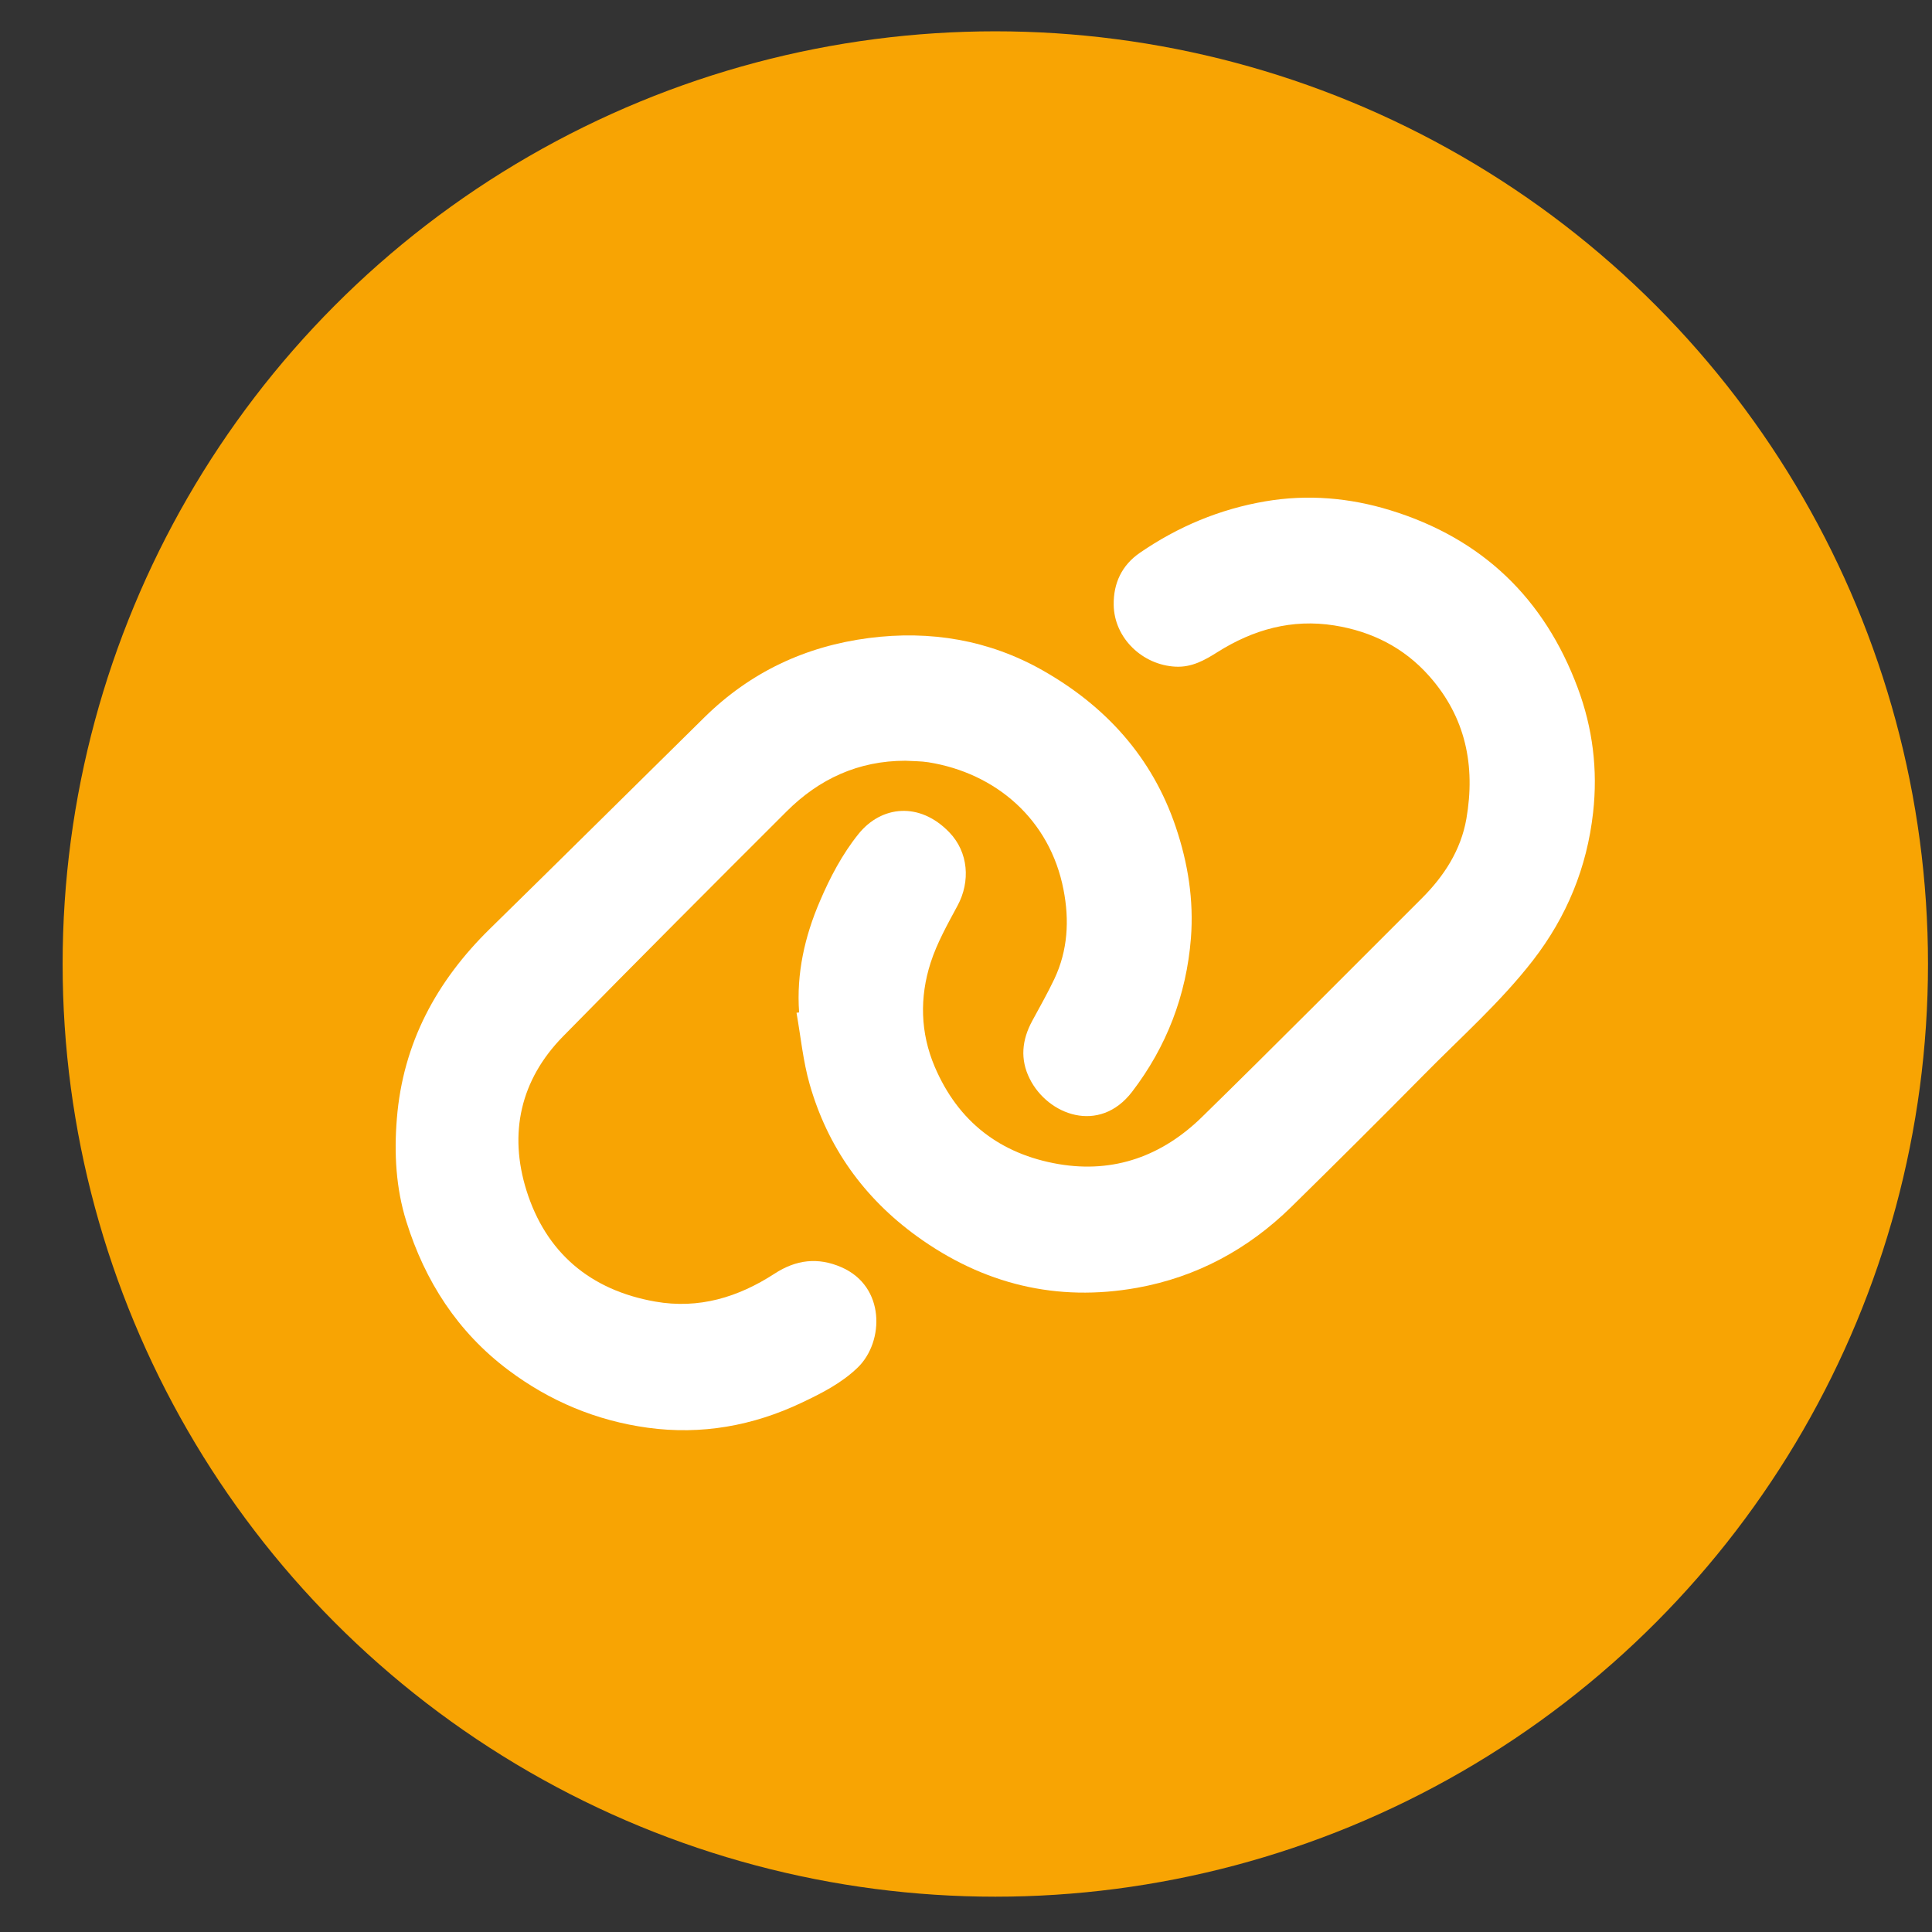
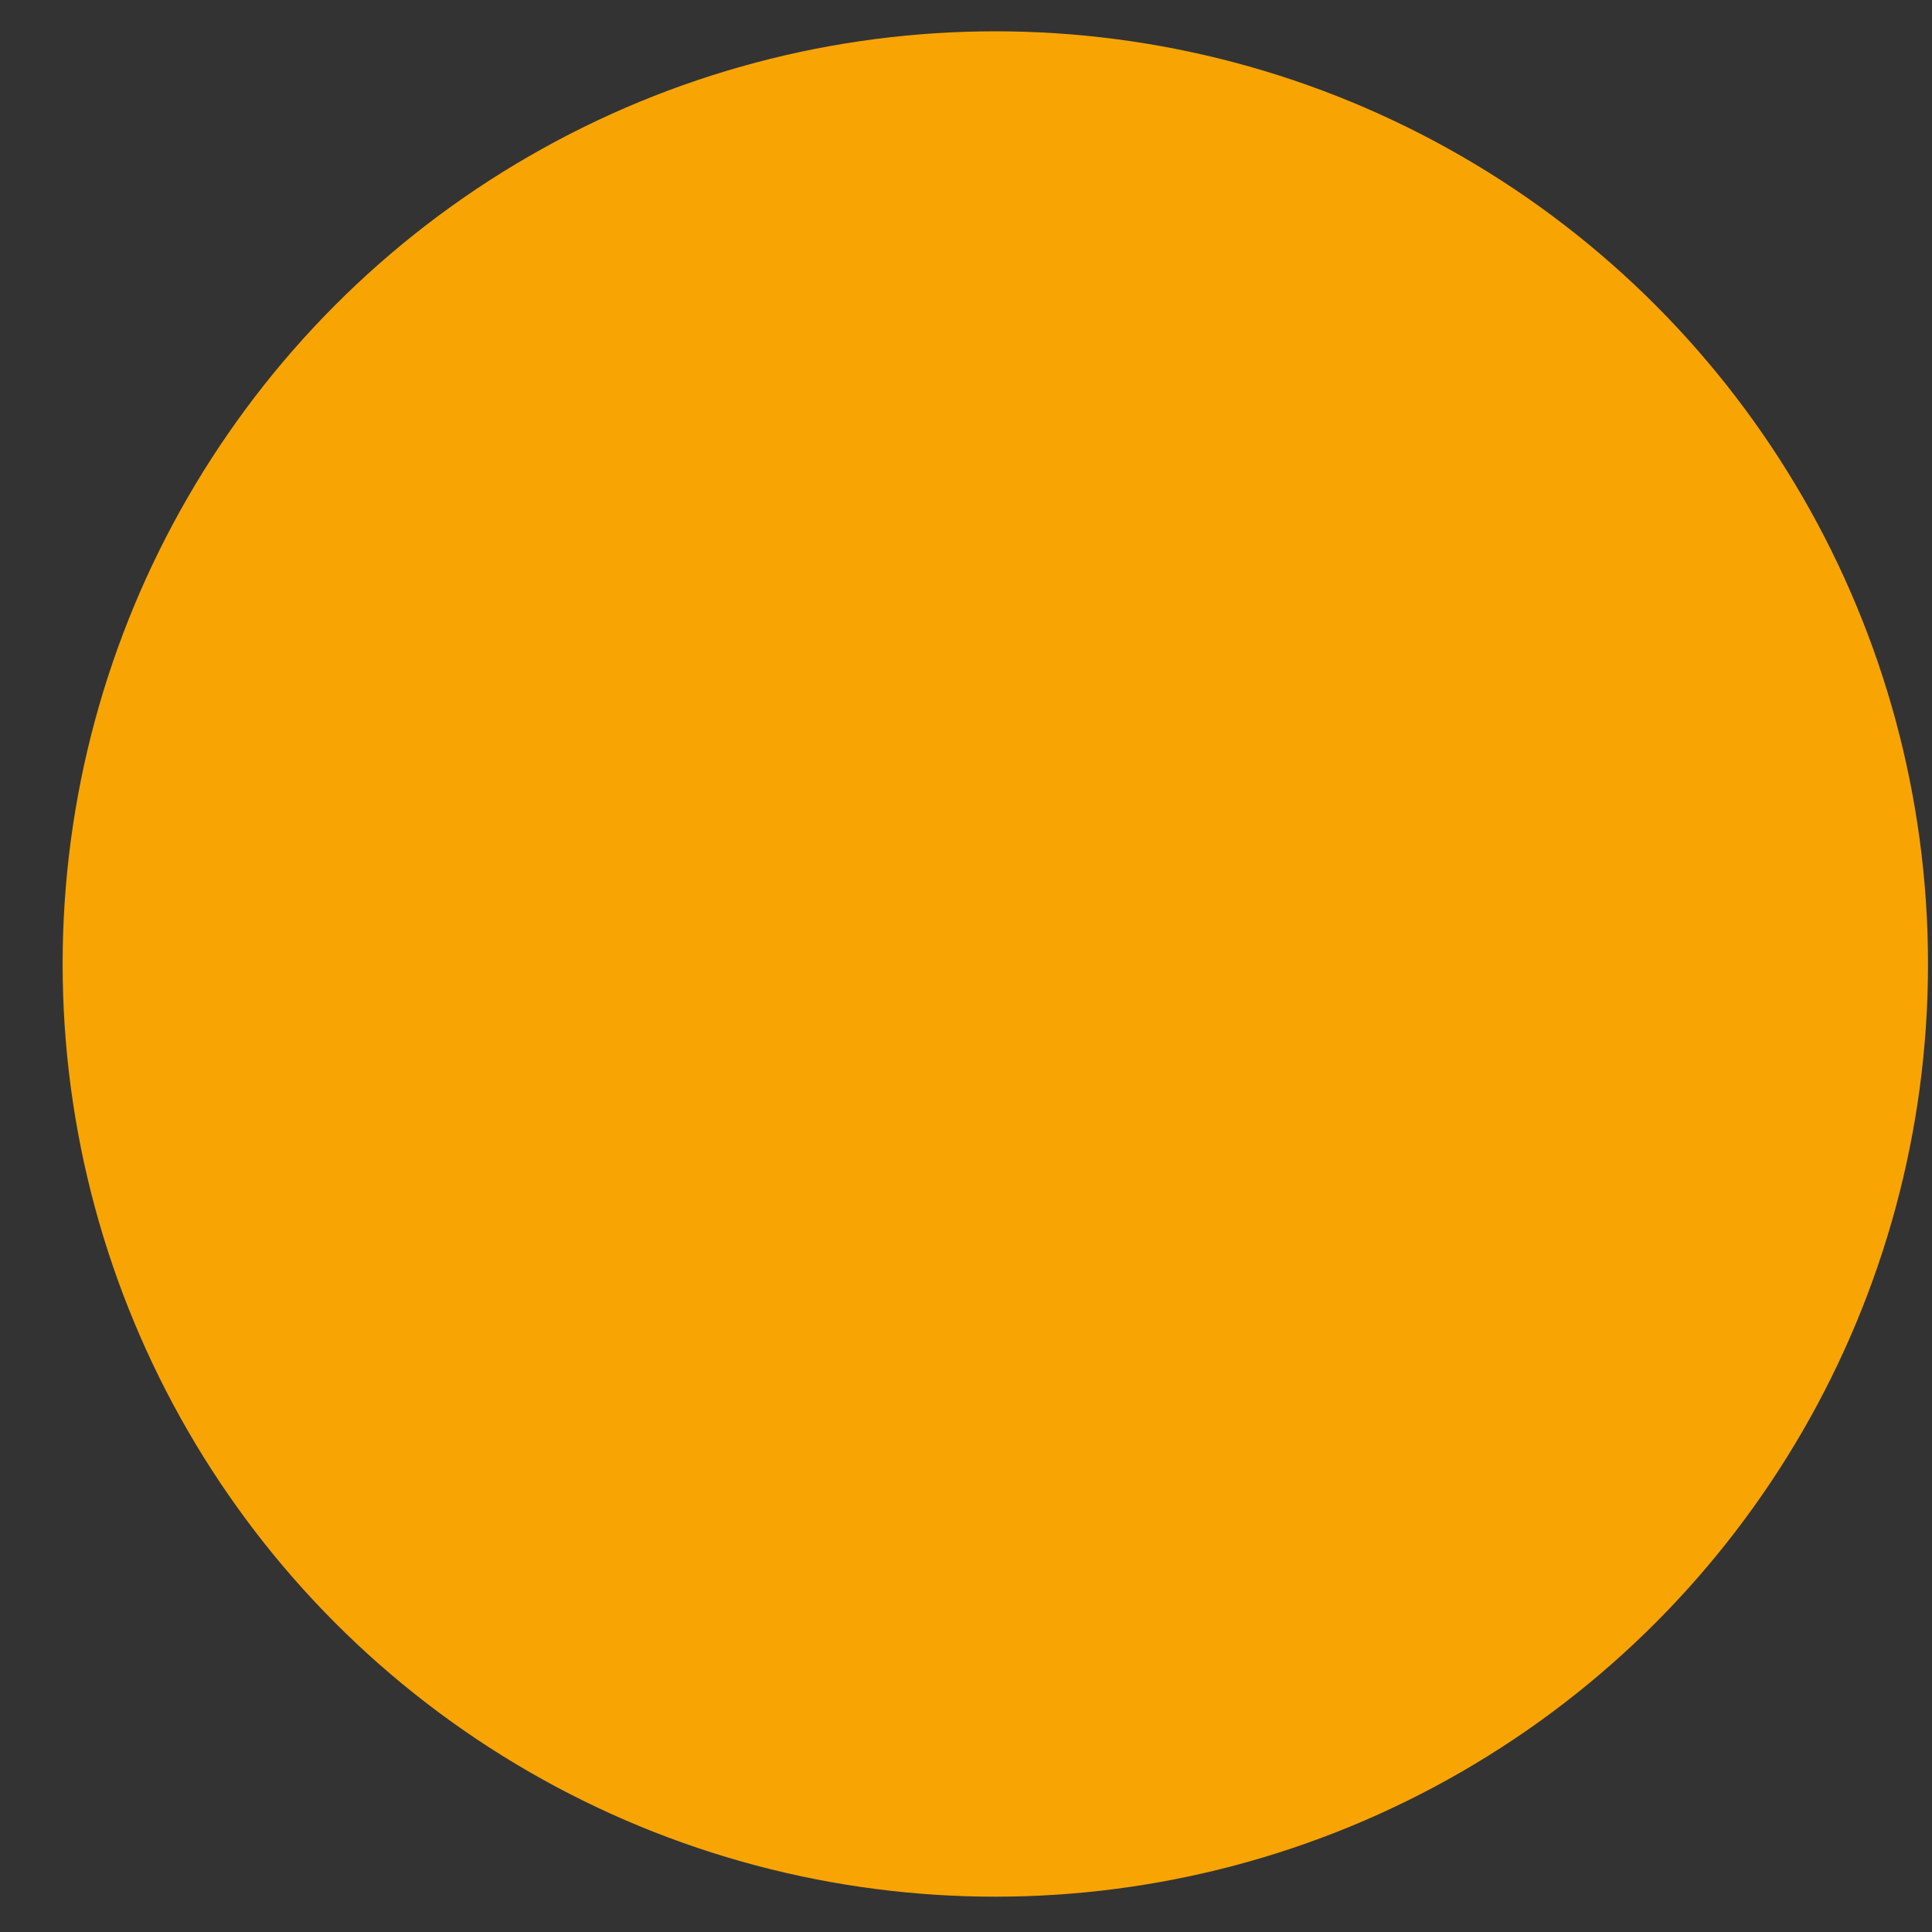
<svg xmlns="http://www.w3.org/2000/svg" width="29" height="29" viewBox="0 0 29 29" fill="none">
  <rect x="0" y="0" width="29" height="29" fill="#333333" stroke="none" />
  <circle cx="14.94" cy="14.47" r="14" fill="#F8A403" />
  <g clip-path="url(#clip0_133_6857)">
    <path d="M11.995 15.196C11.953 14.612 12.08 14.054 12.307 13.527C12.458 13.172 12.645 12.818 12.885 12.52C13.228 12.092 13.803 12.03 14.249 12.493C14.537 12.791 14.569 13.231 14.373 13.594C14.223 13.873 14.065 14.153 13.969 14.451C13.802 14.971 13.814 15.502 14.03 16.011C14.381 16.836 15.013 17.324 15.893 17.474C16.728 17.615 17.449 17.347 18.042 16.767C19.15 15.683 20.242 14.582 21.34 13.486C21.676 13.151 21.928 12.763 22.011 12.29C22.149 11.493 22 10.763 21.451 10.146C21.073 9.72 20.589 9.477 20.028 9.388C19.392 9.287 18.814 9.449 18.277 9.787C18.084 9.909 17.891 10.019 17.647 10.007C17.148 9.983 16.724 9.577 16.717 9.08C16.712 8.758 16.836 8.486 17.111 8.297C17.683 7.904 18.309 7.642 18.994 7.525C19.629 7.417 20.256 7.471 20.869 7.659C22.248 8.083 23.181 8.981 23.682 10.325C23.908 10.93 23.985 11.555 23.913 12.197C23.821 13.021 23.519 13.758 23.01 14.416C22.523 15.044 21.928 15.569 21.374 16.132C20.715 16.8 20.05 17.461 19.381 18.118C18.734 18.752 17.962 19.169 17.07 19.33C15.861 19.547 14.757 19.276 13.762 18.556C12.965 17.978 12.422 17.217 12.153 16.274C12.054 15.927 12.019 15.56 11.956 15.202C11.969 15.2 11.982 15.199 11.995 15.197V15.196Z" fill="white" />
    <path d="M13.59 11.419C12.886 11.419 12.296 11.691 11.806 12.181C10.683 13.302 9.563 14.424 8.452 15.556C7.809 16.211 7.635 17.014 7.902 17.868C8.193 18.797 8.855 19.365 9.834 19.537C10.49 19.653 11.081 19.472 11.625 19.119C11.95 18.907 12.278 18.868 12.631 19.022C13.291 19.31 13.272 20.137 12.879 20.523C12.636 20.76 12.337 20.911 12.036 21.054C11.302 21.403 10.528 21.541 9.724 21.431C8.955 21.326 8.253 21.033 7.63 20.565C6.869 19.994 6.379 19.231 6.099 18.334C5.943 17.835 5.914 17.313 5.957 16.791C6.048 15.66 6.55 14.728 7.355 13.94C8.431 12.886 9.501 11.824 10.575 10.766C11.262 10.09 12.088 9.701 13.042 9.577C13.964 9.458 14.844 9.606 15.648 10.061C16.594 10.597 17.294 11.363 17.648 12.411C17.832 12.955 17.921 13.511 17.876 14.085C17.808 14.939 17.51 15.713 16.993 16.388C16.502 17.029 15.728 16.738 15.456 16.192C15.309 15.899 15.34 15.609 15.493 15.326C15.606 15.117 15.724 14.91 15.826 14.695C16.029 14.266 16.053 13.811 15.964 13.356C15.76 12.297 14.945 11.604 13.936 11.442C13.823 11.424 13.706 11.426 13.59 11.419Z" fill="white" />
  </g>
  <defs>
    <clipPath id="clip0_133_6857">
-       <rect width="18" height="14" fill="white" transform="translate(5.939 7.47)" />
-     </clipPath>
+       </clipPath>
  </defs>
</svg>